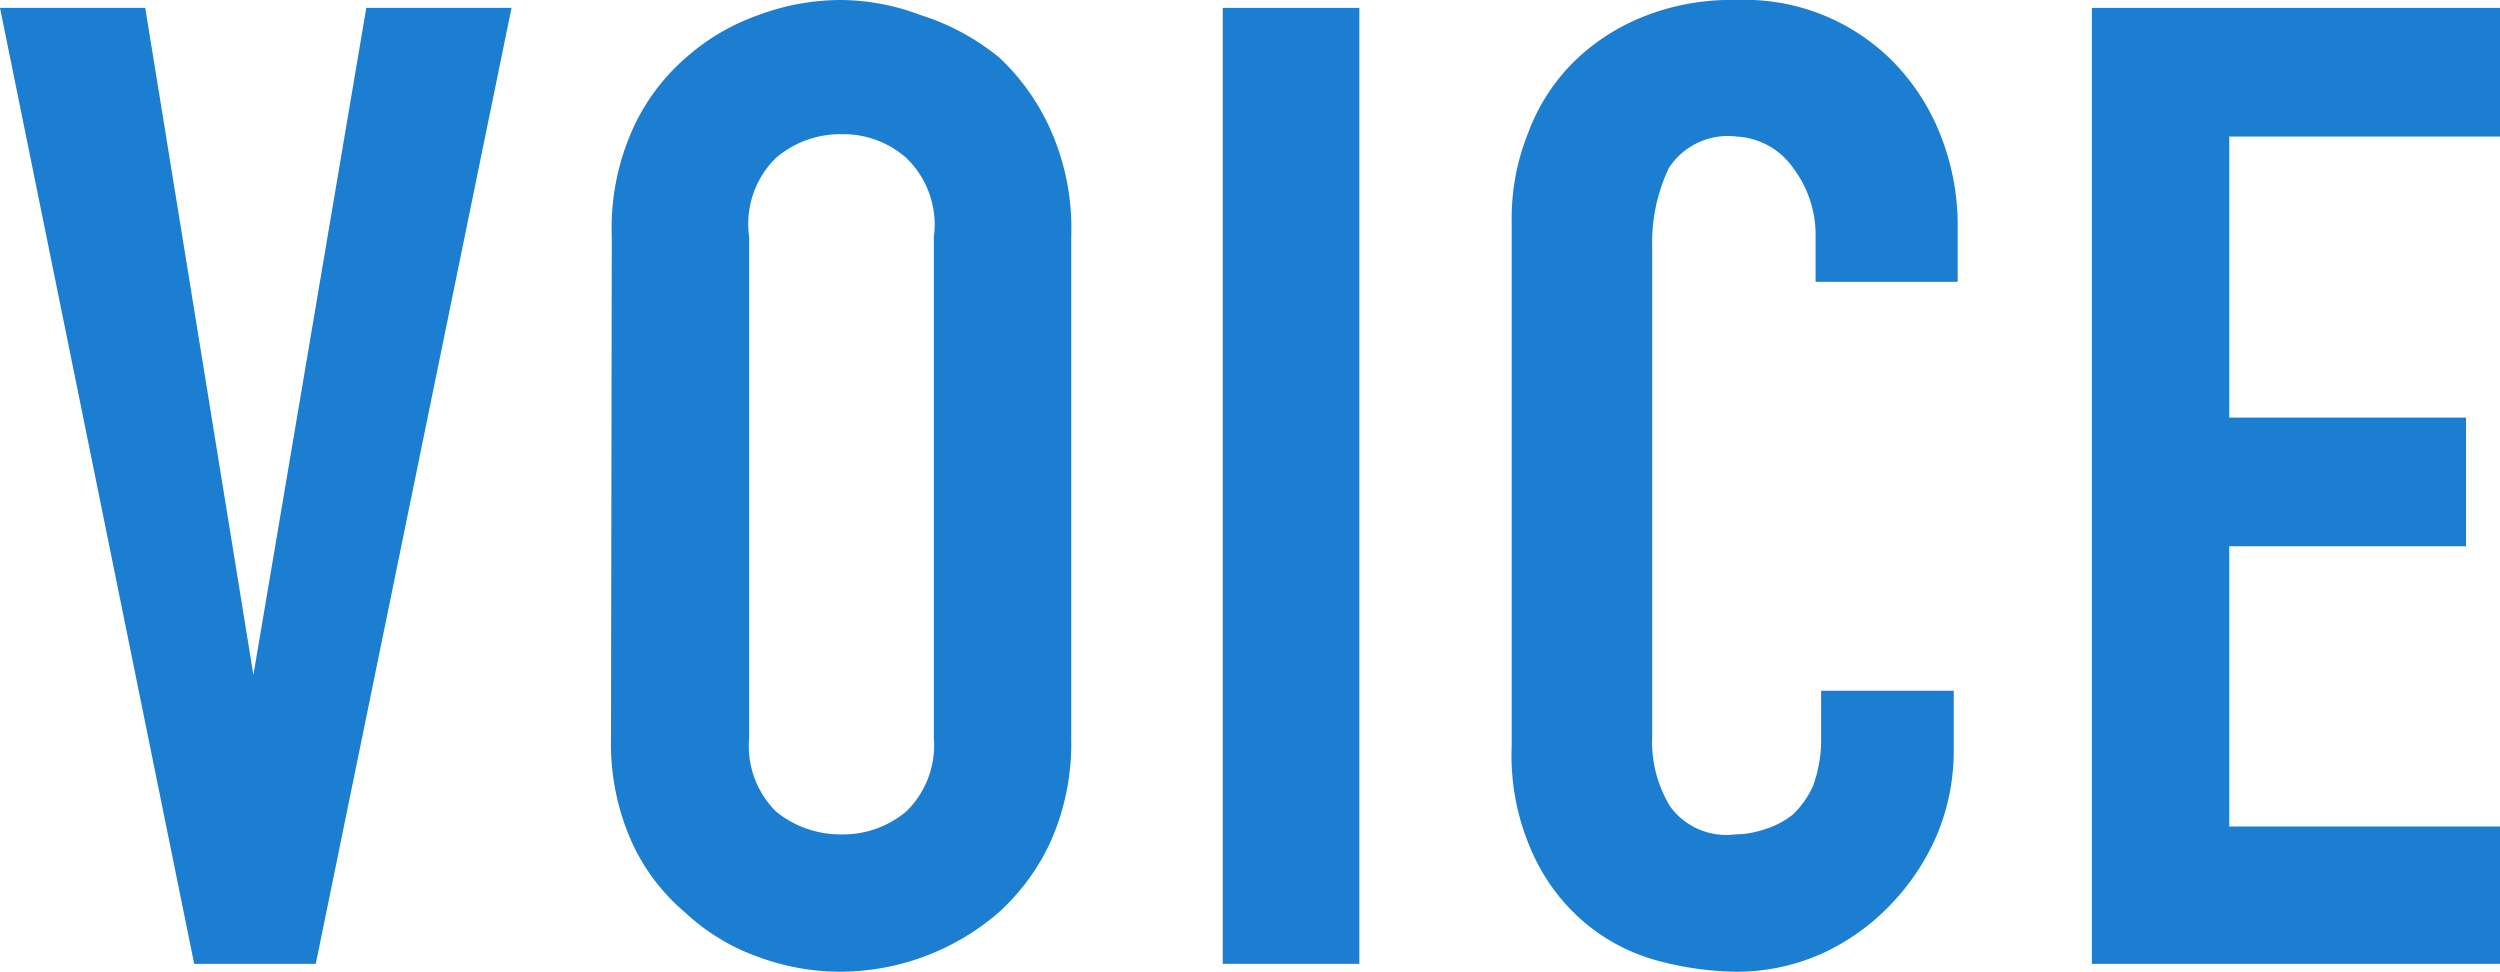
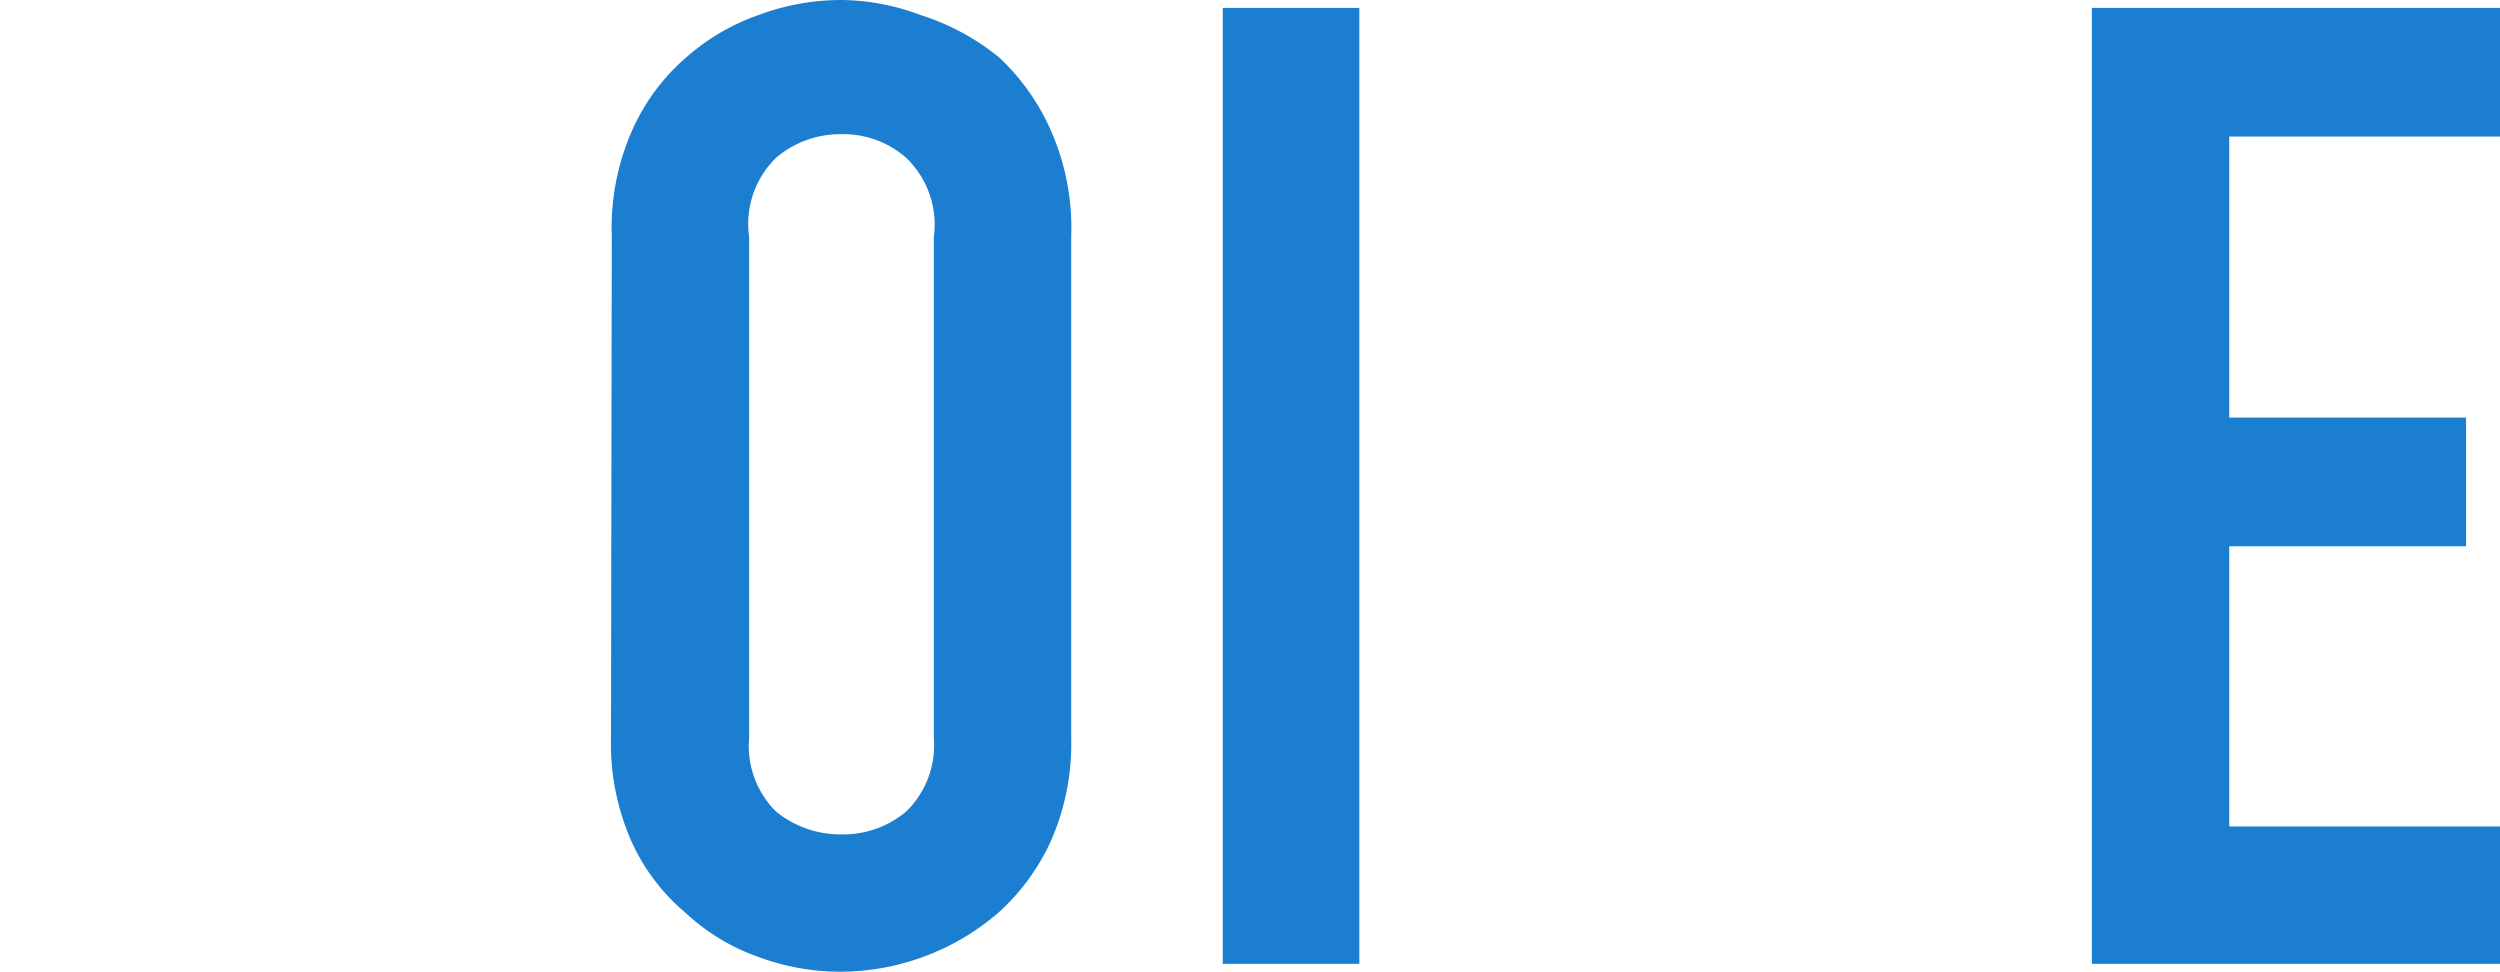
<svg xmlns="http://www.w3.org/2000/svg" viewBox="0 0 31.67 12.31">
  <defs>
    <style>.cls-1{isolation:isolate;}.cls-2{fill:#1c7ed1;}</style>
  </defs>
  <g id="レイヤー_2" data-name="レイヤー 2">
    <g id="レイヤー_1-2" data-name="レイヤー 1">
      <g class="cls-1">
-         <path class="cls-2" d="M6.48.1,4,12.21H2.46L0,.1H1.84L3.21,8.55h0L4.64.1Z" />
        <path class="cls-2" d="M7.75,3A3.06,3.06,0,0,1,8,1.67,2.62,2.62,0,0,1,8.69.73,2.76,2.76,0,0,1,9.61.19,3,3,0,0,1,10.66,0a2.9,2.9,0,0,1,1,.19,3,3,0,0,1,1,.54,2.84,2.84,0,0,1,.66.94A3.06,3.06,0,0,1,13.57,3V9.35a3.06,3.06,0,0,1-.26,1.31,2.77,2.77,0,0,1-.66.9,3.08,3.08,0,0,1-2,.75,3,3,0,0,1-1.05-.19,2.65,2.65,0,0,1-.92-.56,2.55,2.55,0,0,1-.68-.9,3.06,3.06,0,0,1-.26-1.31ZM9.49,9.35a1.17,1.17,0,0,0,.34.93,1.29,1.29,0,0,0,.83.29,1.24,1.24,0,0,0,.82-.29,1.17,1.17,0,0,0,.35-.93V3A1.17,1.17,0,0,0,11.48,2a1.2,1.2,0,0,0-.82-.3,1.25,1.25,0,0,0-.83.3A1.17,1.17,0,0,0,9.49,3Z" />
        <path class="cls-2" d="M15.49,12.21V.1h1.73V12.21Z" />
-         <path class="cls-2" d="M24.75,8.75V9.5a2.76,2.76,0,0,1-.21,1.07,2.94,2.94,0,0,1-.59.89,2.82,2.82,0,0,1-.87.62,2.65,2.65,0,0,1-1.08.23,4,4,0,0,1-1-.14,2.4,2.4,0,0,1-.91-.47,2.48,2.48,0,0,1-.67-.88,3,3,0,0,1-.27-1.37V2.79a2.89,2.89,0,0,1,.21-1.11A2.48,2.48,0,0,1,19.92.8a2.66,2.66,0,0,1,.9-.59A3,3,0,0,1,22,0a2.64,2.64,0,0,1,2,.8,2.79,2.79,0,0,1,.59.93,3.11,3.11,0,0,1,.21,1.16v.68H23V3a1.41,1.41,0,0,0-.29-.88A.93.93,0,0,0,22,1.73a.89.89,0,0,0-.86.4,2.2,2.2,0,0,0-.21,1V9.33a1.57,1.57,0,0,0,.23.89.88.88,0,0,0,.82.35,1.18,1.18,0,0,0,.36-.06,1.09,1.09,0,0,0,.37-.19,1.16,1.16,0,0,0,.26-.37,1.71,1.71,0,0,0,.1-.6v-.6Z" />
        <path class="cls-2" d="M26.5,12.21V.1h5.17V1.73H28.24V5.29h3V6.92h-3v3.55h3.43v1.74Z" />
      </g>
    </g>
  </g>
</svg>